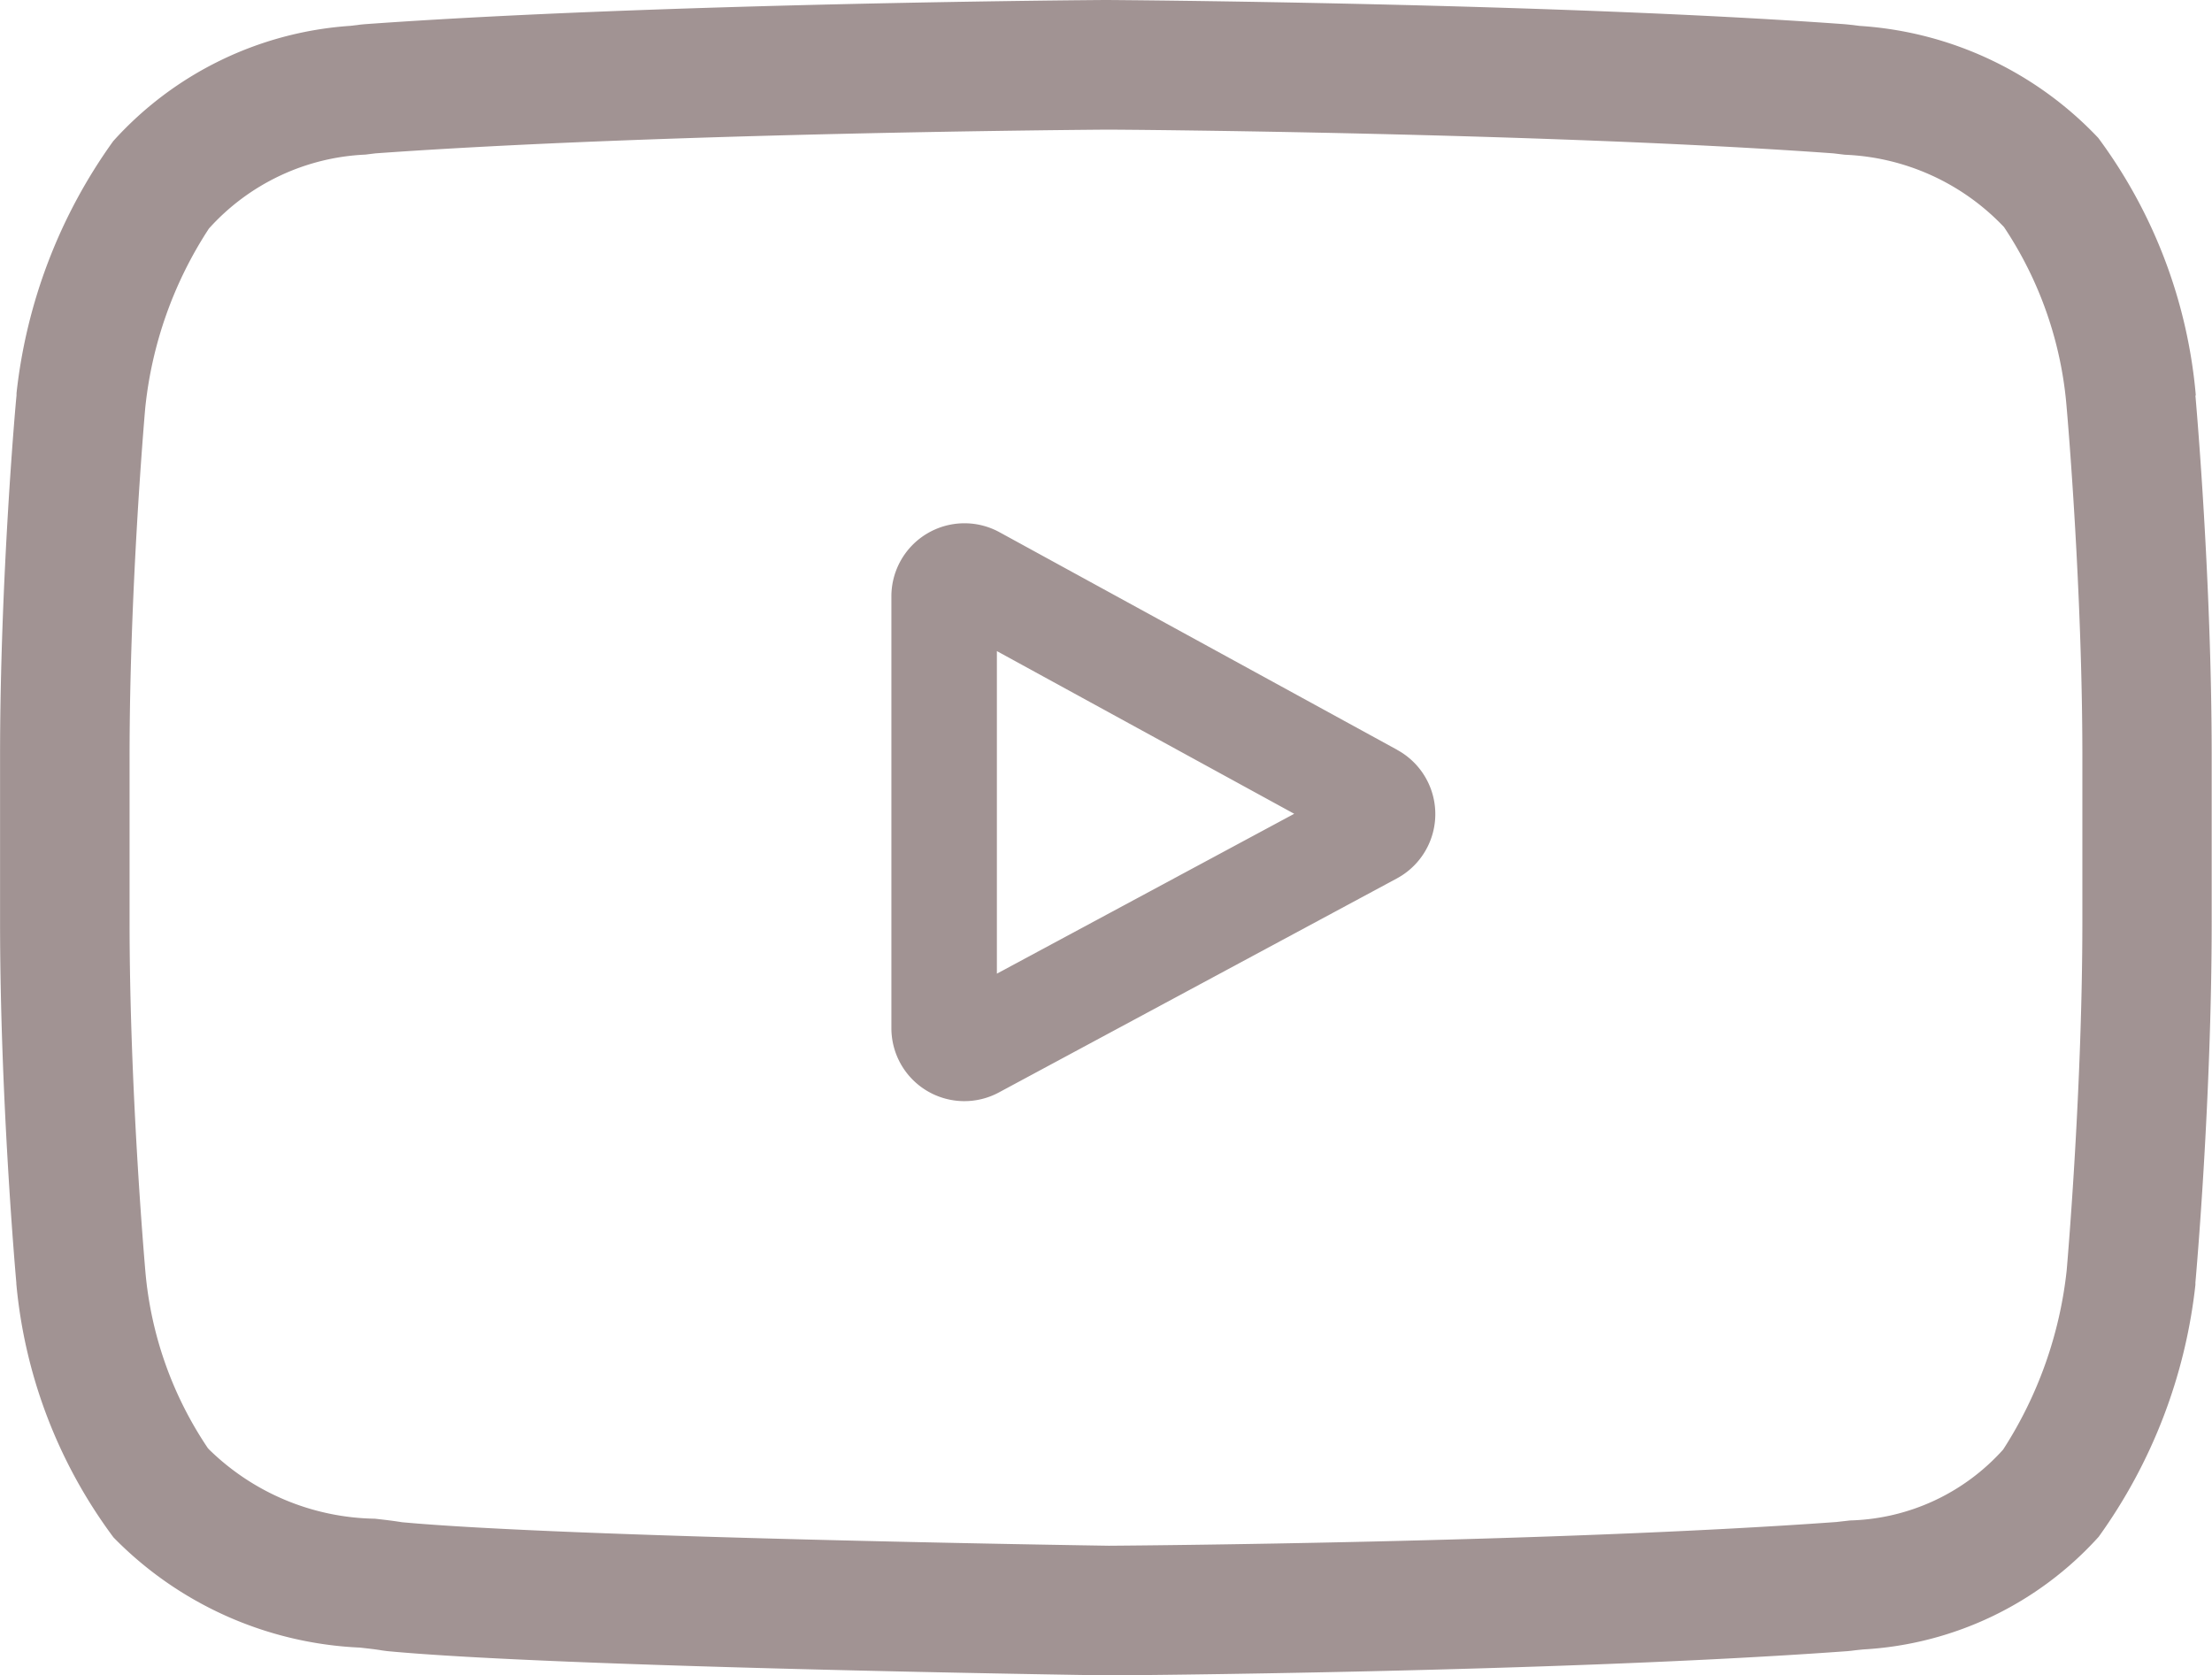
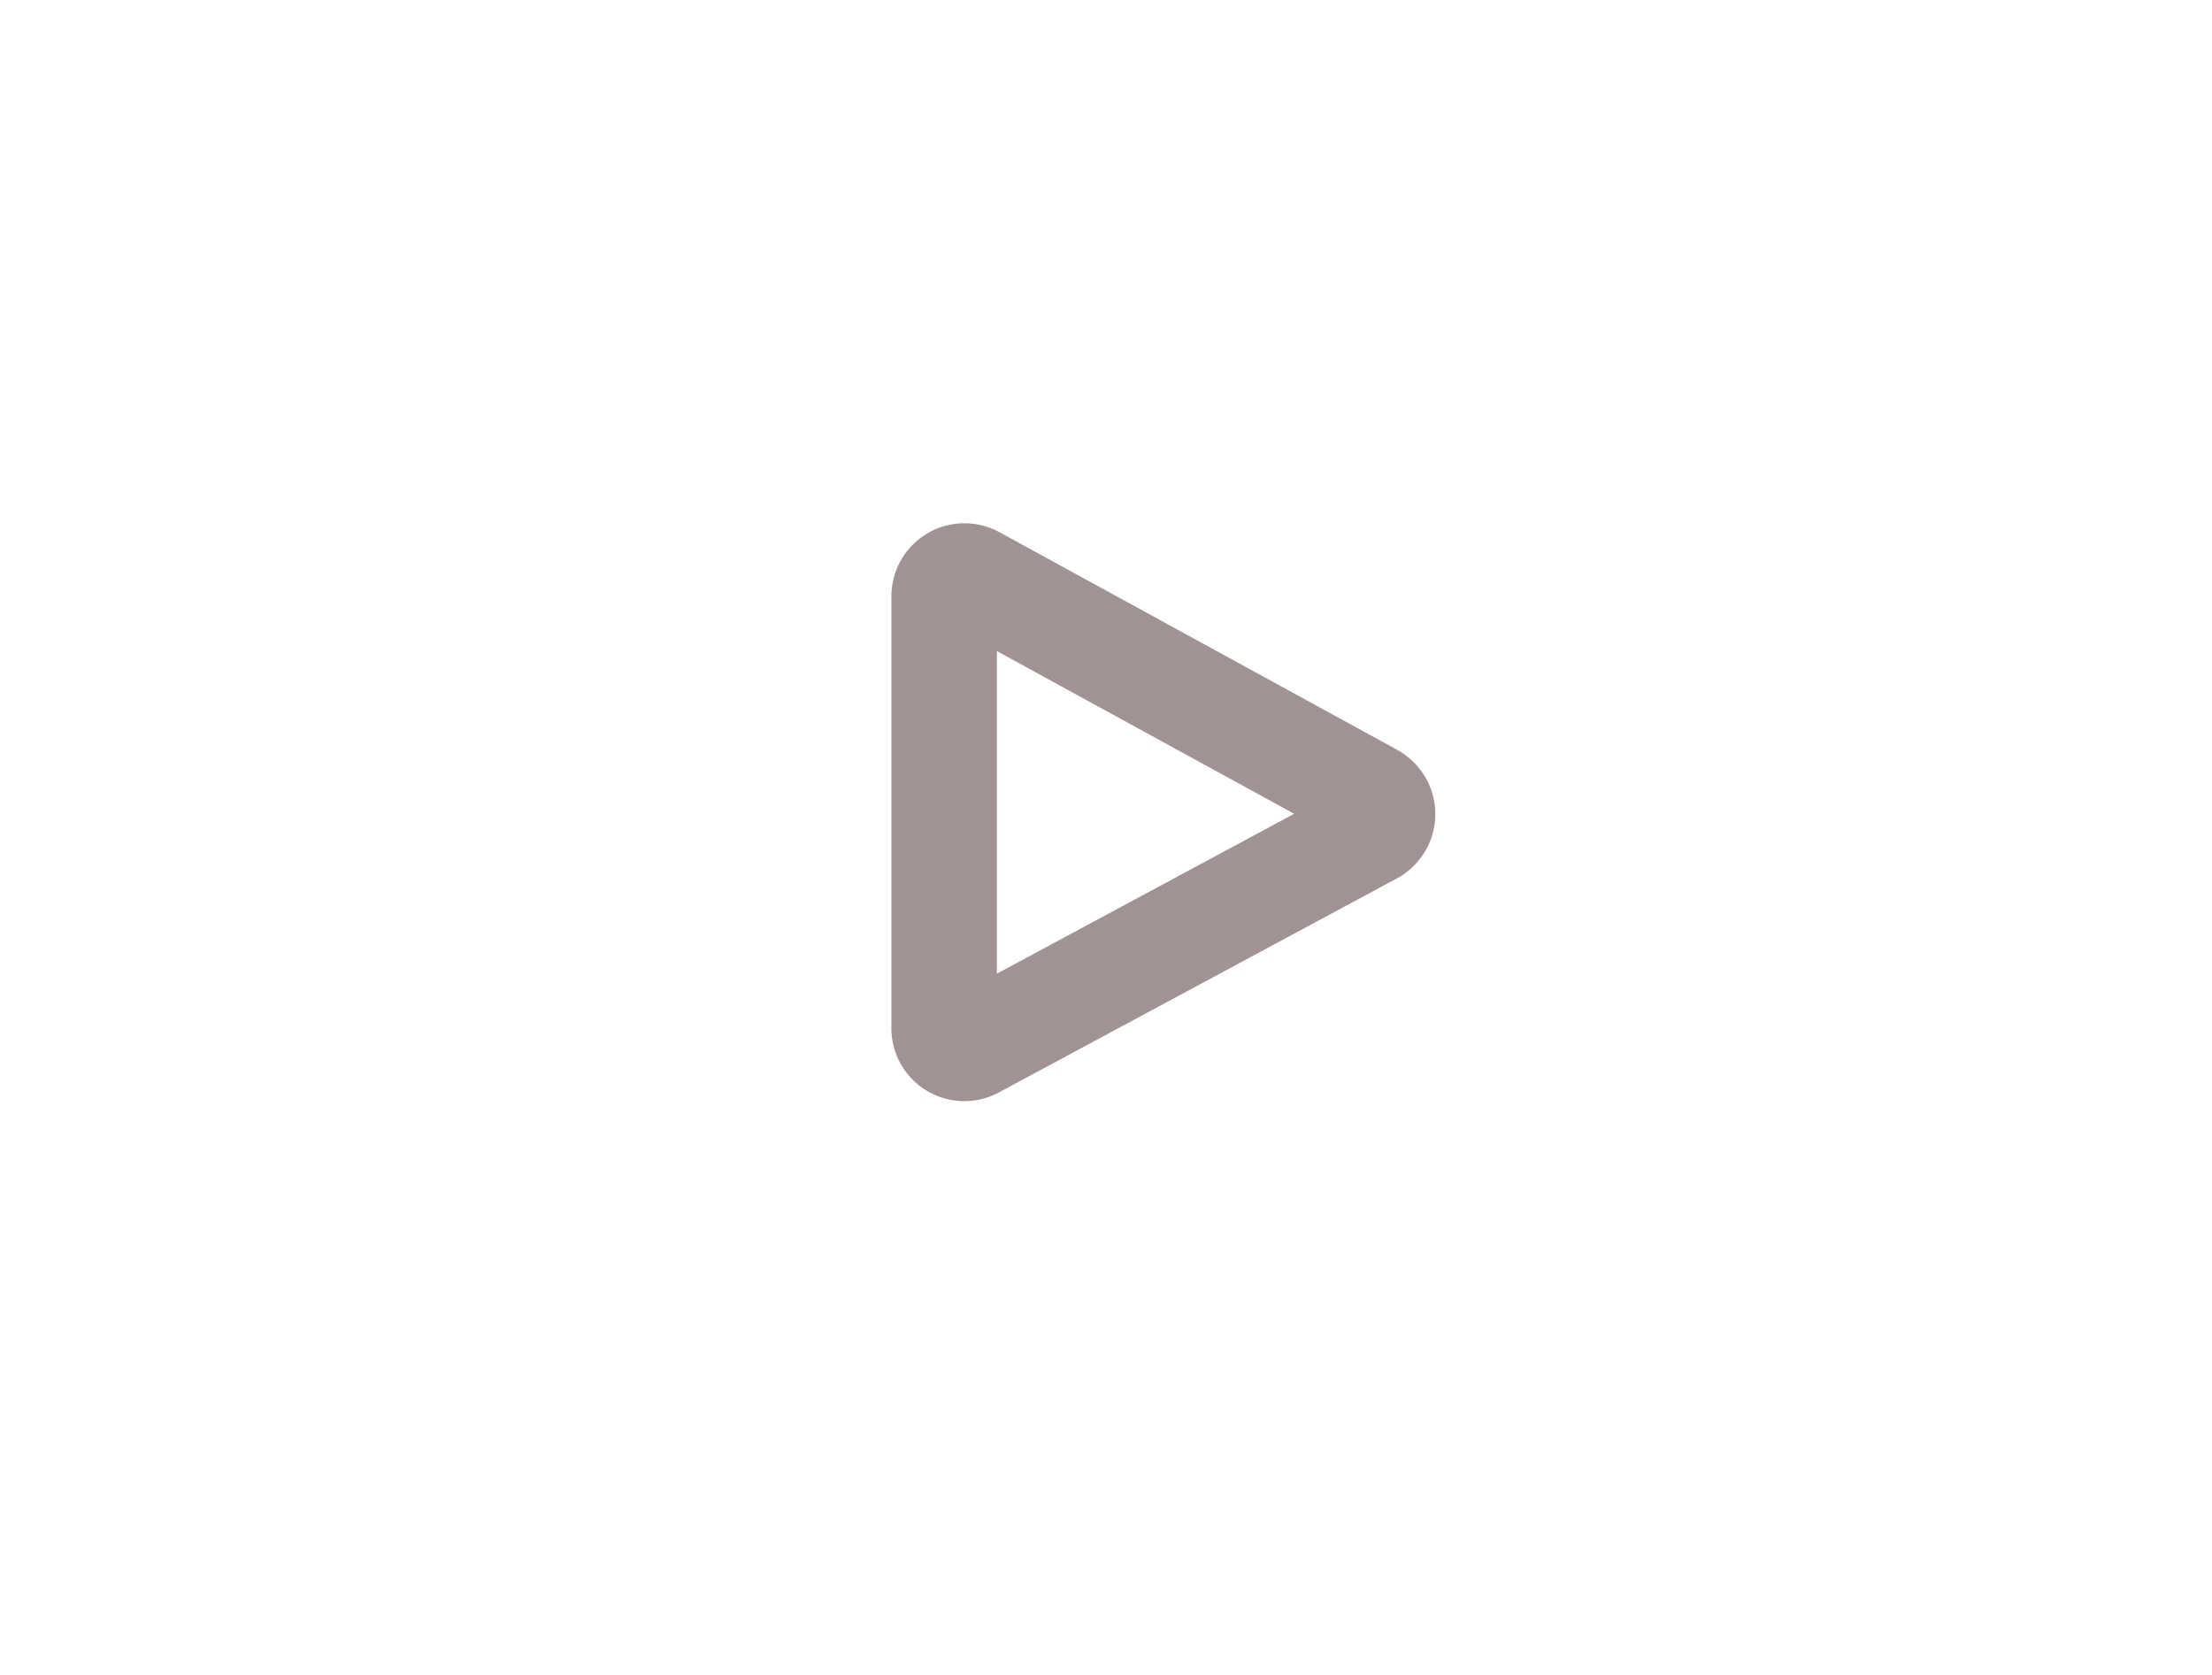
<svg xmlns="http://www.w3.org/2000/svg" width="35.354" height="26.777" viewBox="0 0 35.354 26.777">
  <g id="_006-youtube" data-name="006-youtube" transform="translate(0.001 0)">
    <path id="Path_202" data-name="Path 202" d="M199.032,110.147l-6.358-3.479a1.168,1.168,0,0,0-1.728,1.024v6.9a1.166,1.166,0,0,0,1.721,1.028l6.358-3.419a1.168,1.168,0,0,0,.007-2.053Zm-6.4,3.576v-5.155l4.752,2.6Zm0,0" transform="translate(-176.7 -98.162)" fill="#a19393" />
-     <path id="Path_203" data-name="Path 203" d="M35.093,6.32l0-.016a8.085,8.085,0,0,0-1.558-4.1A5.753,5.753,0,0,0,29.723.414L29.547.393,29.485.387C24.811.047,17.753,0,17.682,0H17.67C17.6,0,10.541.047,5.825.387L5.762.393,5.6.413A5.608,5.608,0,0,0,1.809,2.255,8.473,8.473,0,0,0,.263,6.284l0,.036C.249,6.438,0,9.257,0,12.087v2.645c0,2.83.249,5.649.26,5.768l0,.018a8.006,8.006,0,0,0,1.553,4.053,5.871,5.871,0,0,0,3.938,1.761c.144.016.268.03.352.045l.082.011c2.7.257,11.16.383,11.518.388h.022c.071,0,7.129-.047,11.8-.387l.062-.006c.059-.008.125-.015.2-.022a5.478,5.478,0,0,0,3.755-1.8,8.472,8.472,0,0,0,1.546-4.029l0-.036c.011-.119.26-2.937.26-5.767V12.087c0-2.83-.25-5.649-.26-5.767Zm-1.812,8.413c0,2.619-.229,5.317-.25,5.564a6.578,6.578,0,0,1-1.016,2.87A3.407,3.407,0,0,1,29.569,24.3l-.221.025c-4.521.327-11.313.377-11.626.379-.351-.005-8.688-.133-11.3-.376-.134-.022-.279-.039-.432-.056a3.874,3.874,0,0,1-2.65-1.107l-.019-.021a5.968,5.968,0,0,1-1-2.841c-.016-.187-.251-2.917-.251-5.573V12.087c0-2.616.228-5.311.25-5.564A6.444,6.444,0,0,1,3.338,3.653a3.575,3.575,0,0,1,2.5-1.182L6,2.451c4.586-.329,11.427-.377,11.673-.379s7.084.051,11.63.379l.182.022a3.71,3.71,0,0,1,2.537,1.149l.008.009a6.064,6.064,0,0,1,1,2.883c.016.177.251,2.912.251,5.574Zm0,0" fill="#a19393" />
  </g>
</svg>